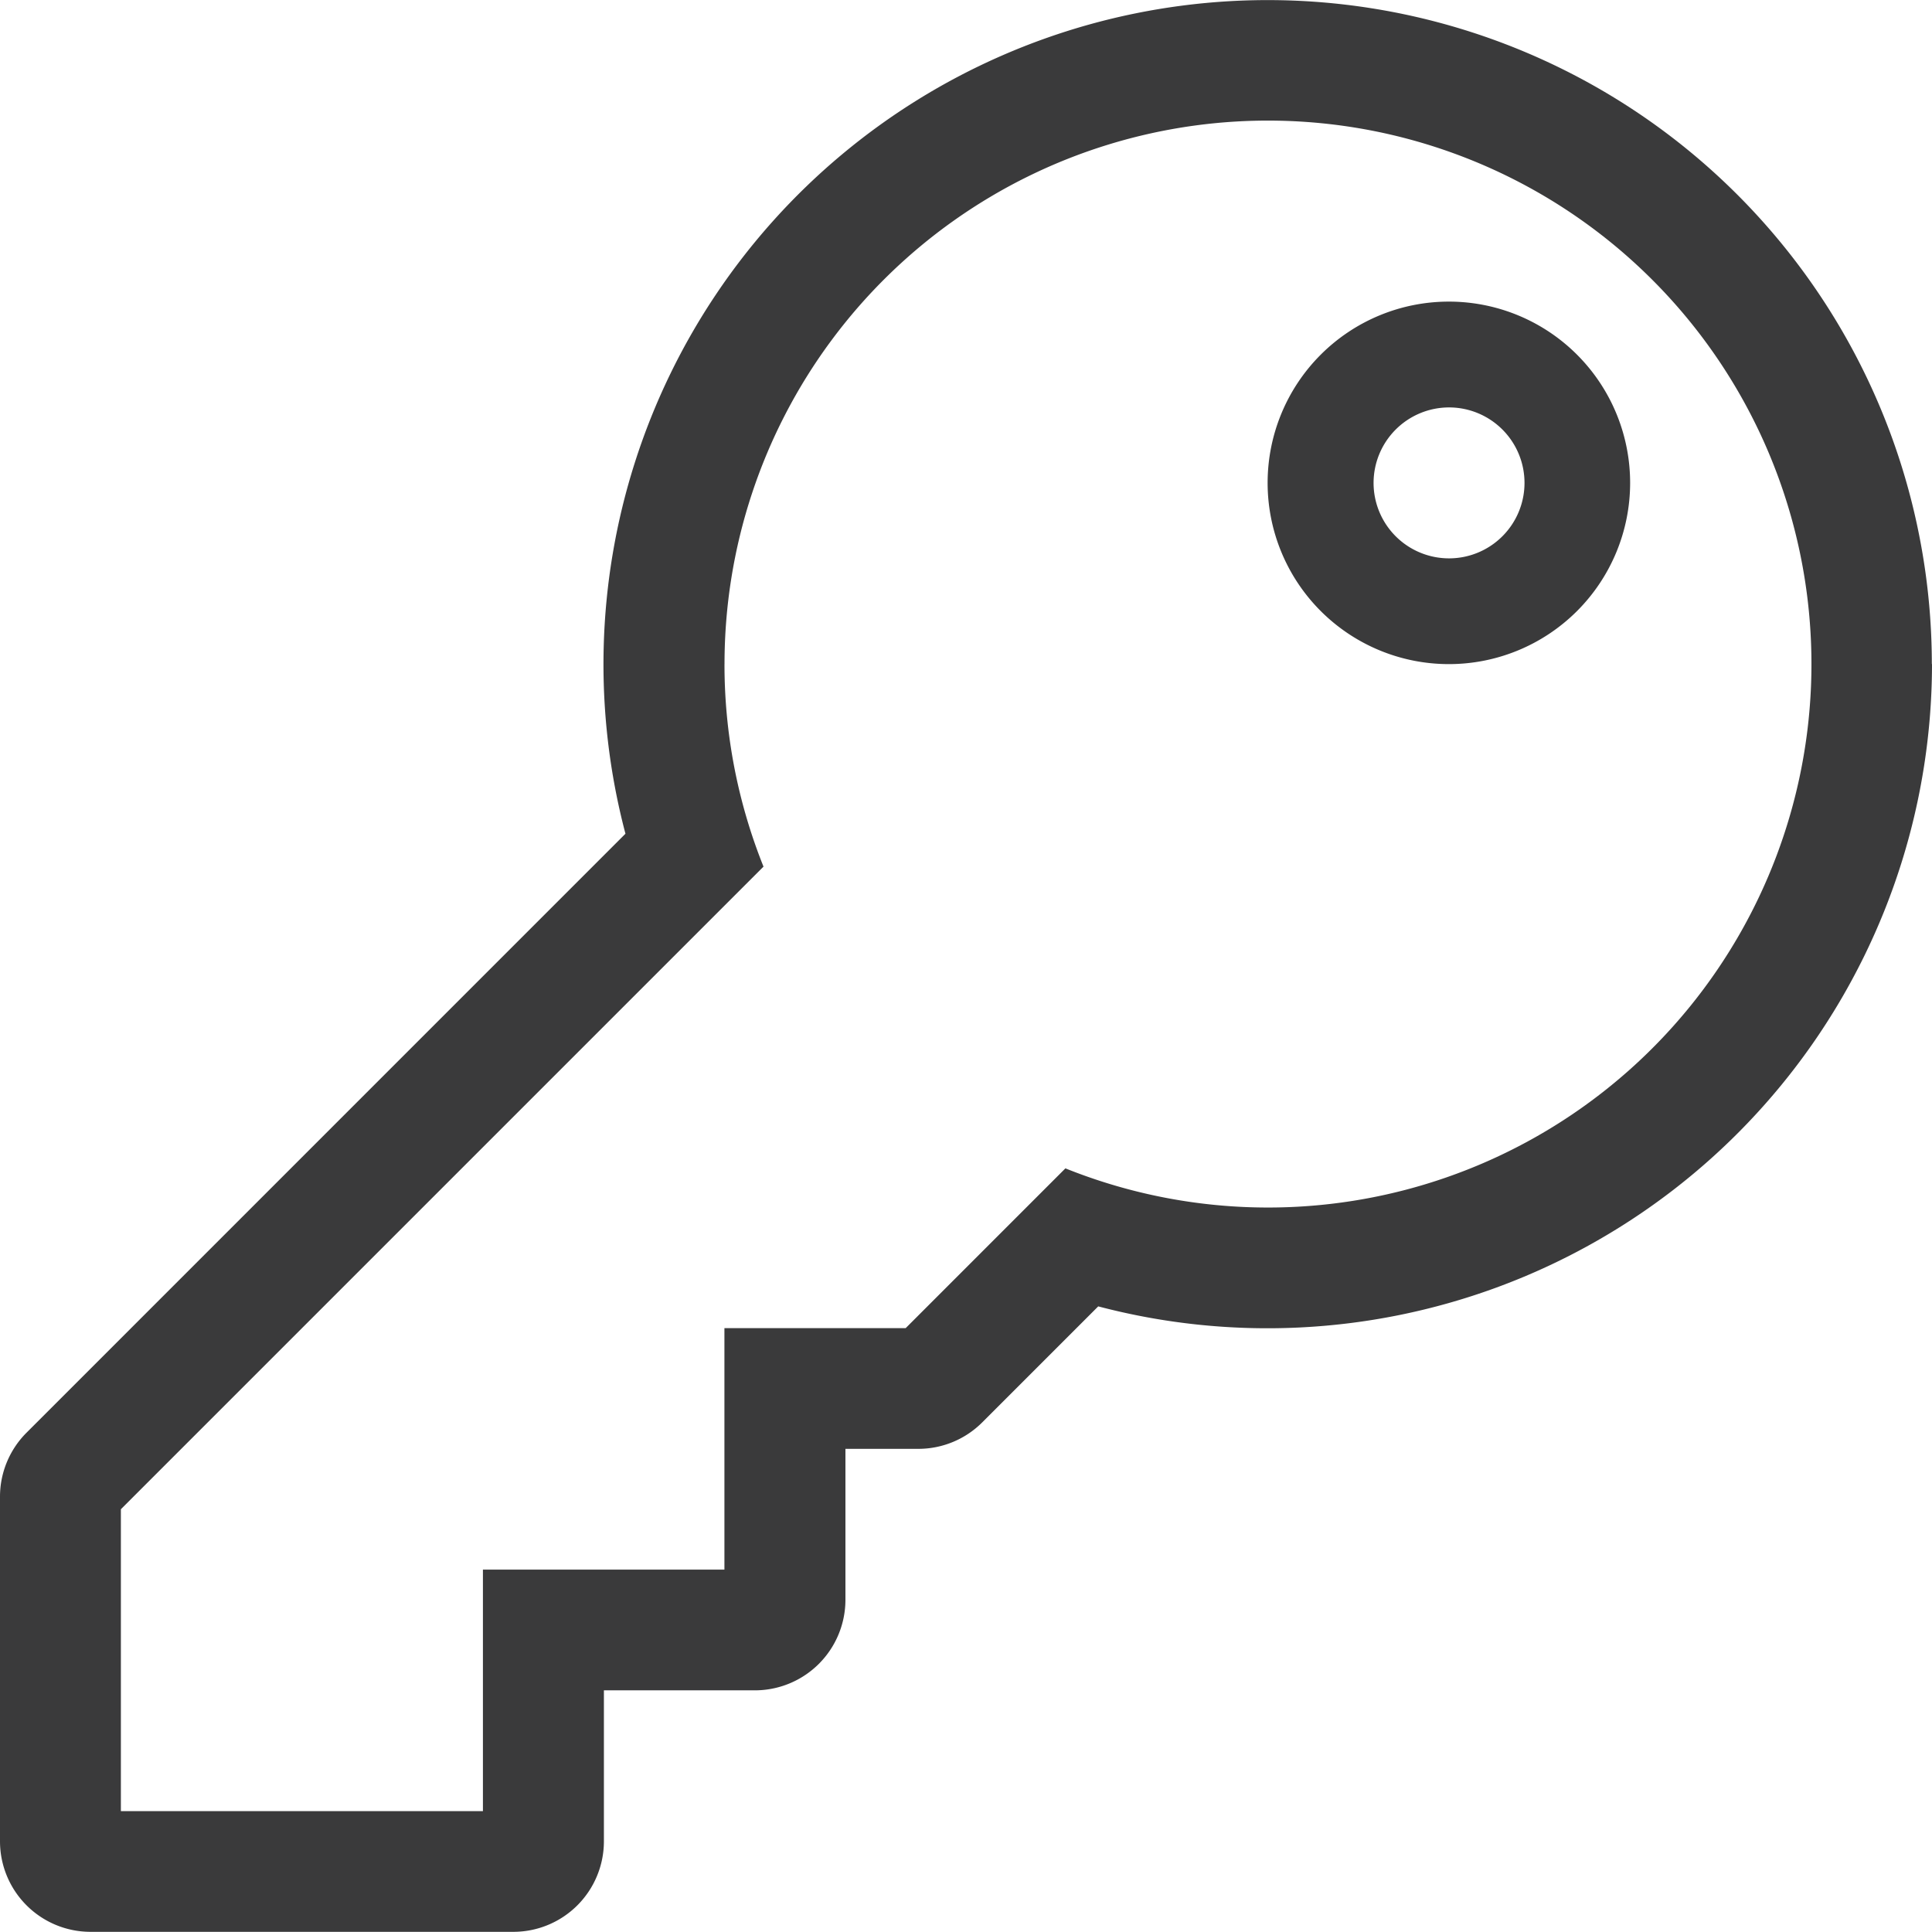
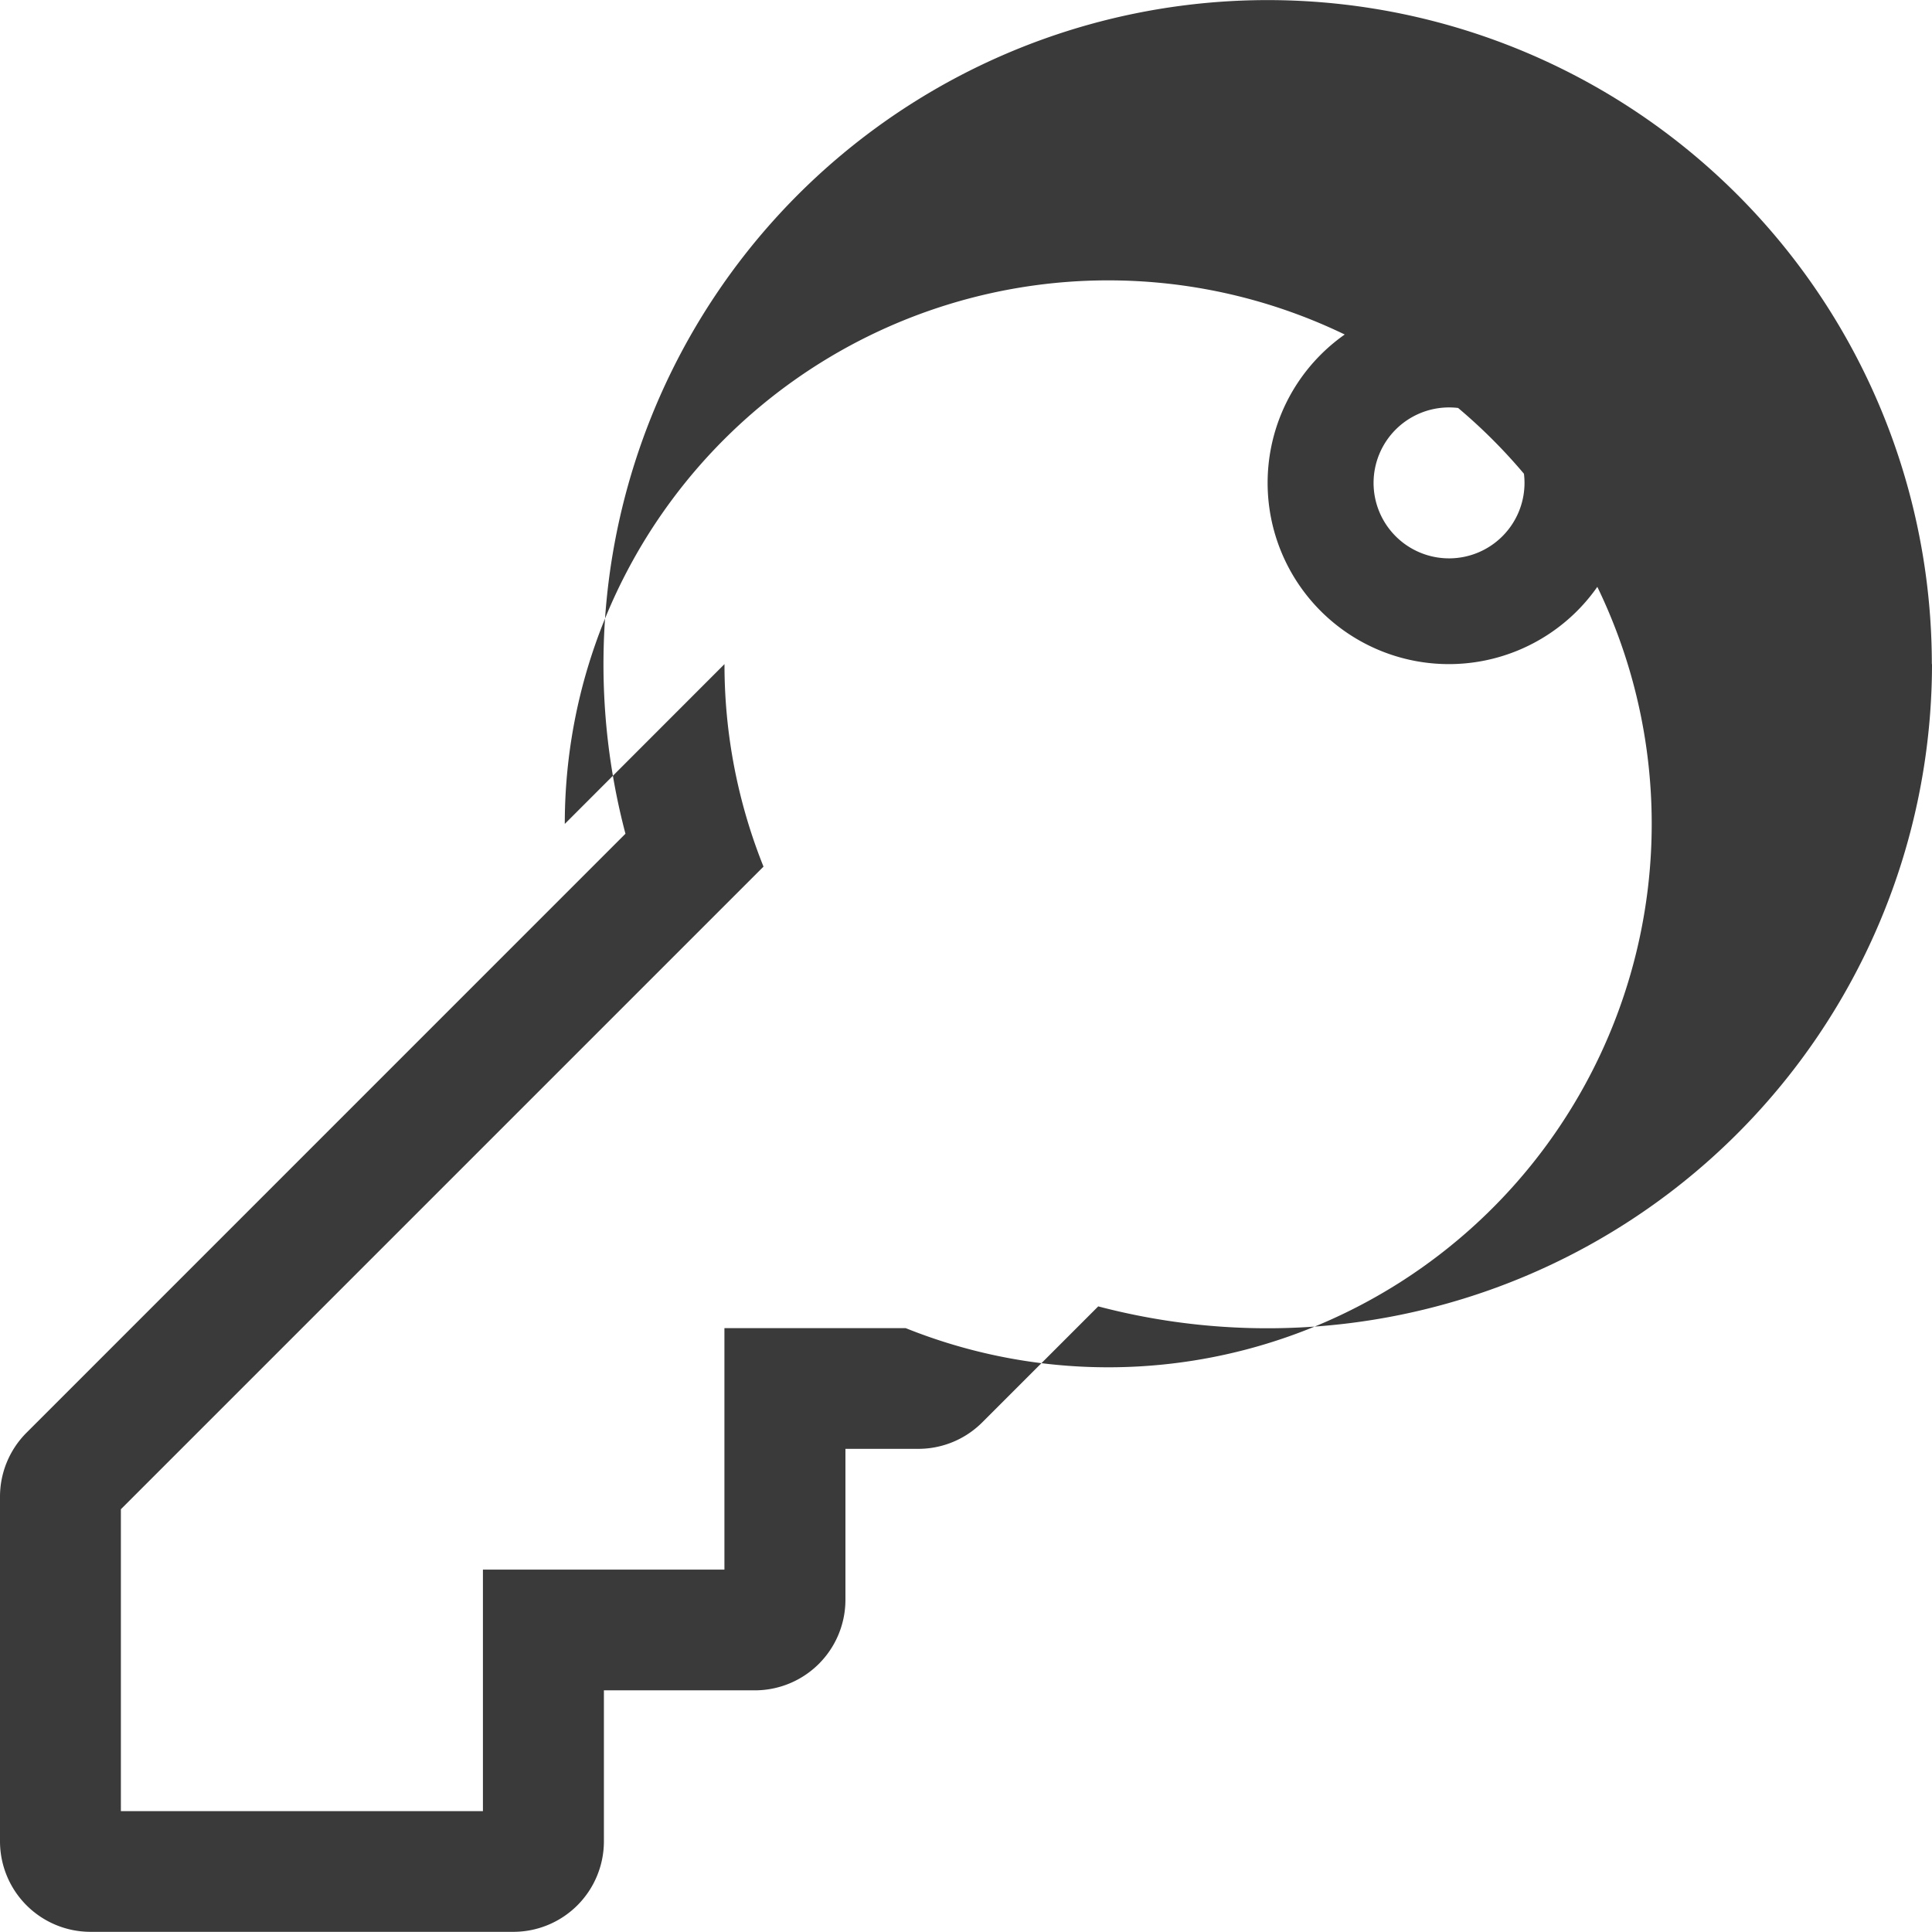
<svg xmlns="http://www.w3.org/2000/svg" width="58.625" height="58.625" viewBox="0 0 58.625 58.625">
-   <path id="Path_22932" data-name="Path 22932" d="M233.871,657.736a20.167,20.167,0,0,1-25.3,19.489l-3.523,3.523a2.74,2.74,0,0,1-1.942.8H200.9v4.58a2.749,2.749,0,0,1-2.749,2.748h-4.58v4.58a2.748,2.748,0,0,1-2.748,2.748H177.994a2.748,2.748,0,0,1-2.748-2.748V683.006a2.747,2.747,0,0,1,.8-1.943l18.179-18.18a20.154,20.154,0,1,1,39.641-5.147Zm-36.641,0a16.466,16.466,0,0,0,1.184,6.145l-19.5,19.5v9.16H189.9v-7.328h7.328v-7.328h5.5l4.847-4.848a16.491,16.491,0,1,0-10.344-15.3Zm27.481-5.5a5.5,5.5,0,1,1-5.5-5.5A5.5,5.5,0,0,1,224.711,652.24Zm-7.785,0a2.29,2.29,0,1,0,2.289-2.289A2.292,2.292,0,0,0,216.926,652.24Z" transform="translate(-175.246 -637.584)" fill="#3a3a3b" />
+   <path id="Path_22932" data-name="Path 22932" d="M233.871,657.736a20.167,20.167,0,0,1-25.3,19.489l-3.523,3.523a2.74,2.74,0,0,1-1.942.8H200.9v4.58a2.749,2.749,0,0,1-2.749,2.748h-4.58v4.58a2.748,2.748,0,0,1-2.748,2.748H177.994a2.748,2.748,0,0,1-2.748-2.748V683.006a2.747,2.747,0,0,1,.8-1.943l18.179-18.18a20.154,20.154,0,1,1,39.641-5.147Zm-36.641,0a16.466,16.466,0,0,0,1.184,6.145l-19.5,19.5v9.16H189.9v-7.328h7.328v-7.328h5.5a16.491,16.491,0,1,0-10.344-15.3Zm27.481-5.5a5.5,5.5,0,1,1-5.5-5.5A5.5,5.5,0,0,1,224.711,652.24Zm-7.785,0a2.29,2.29,0,1,0,2.289-2.289A2.292,2.292,0,0,0,216.926,652.24Z" transform="translate(-175.246 -637.584)" fill="#3a3a3b" />
</svg>